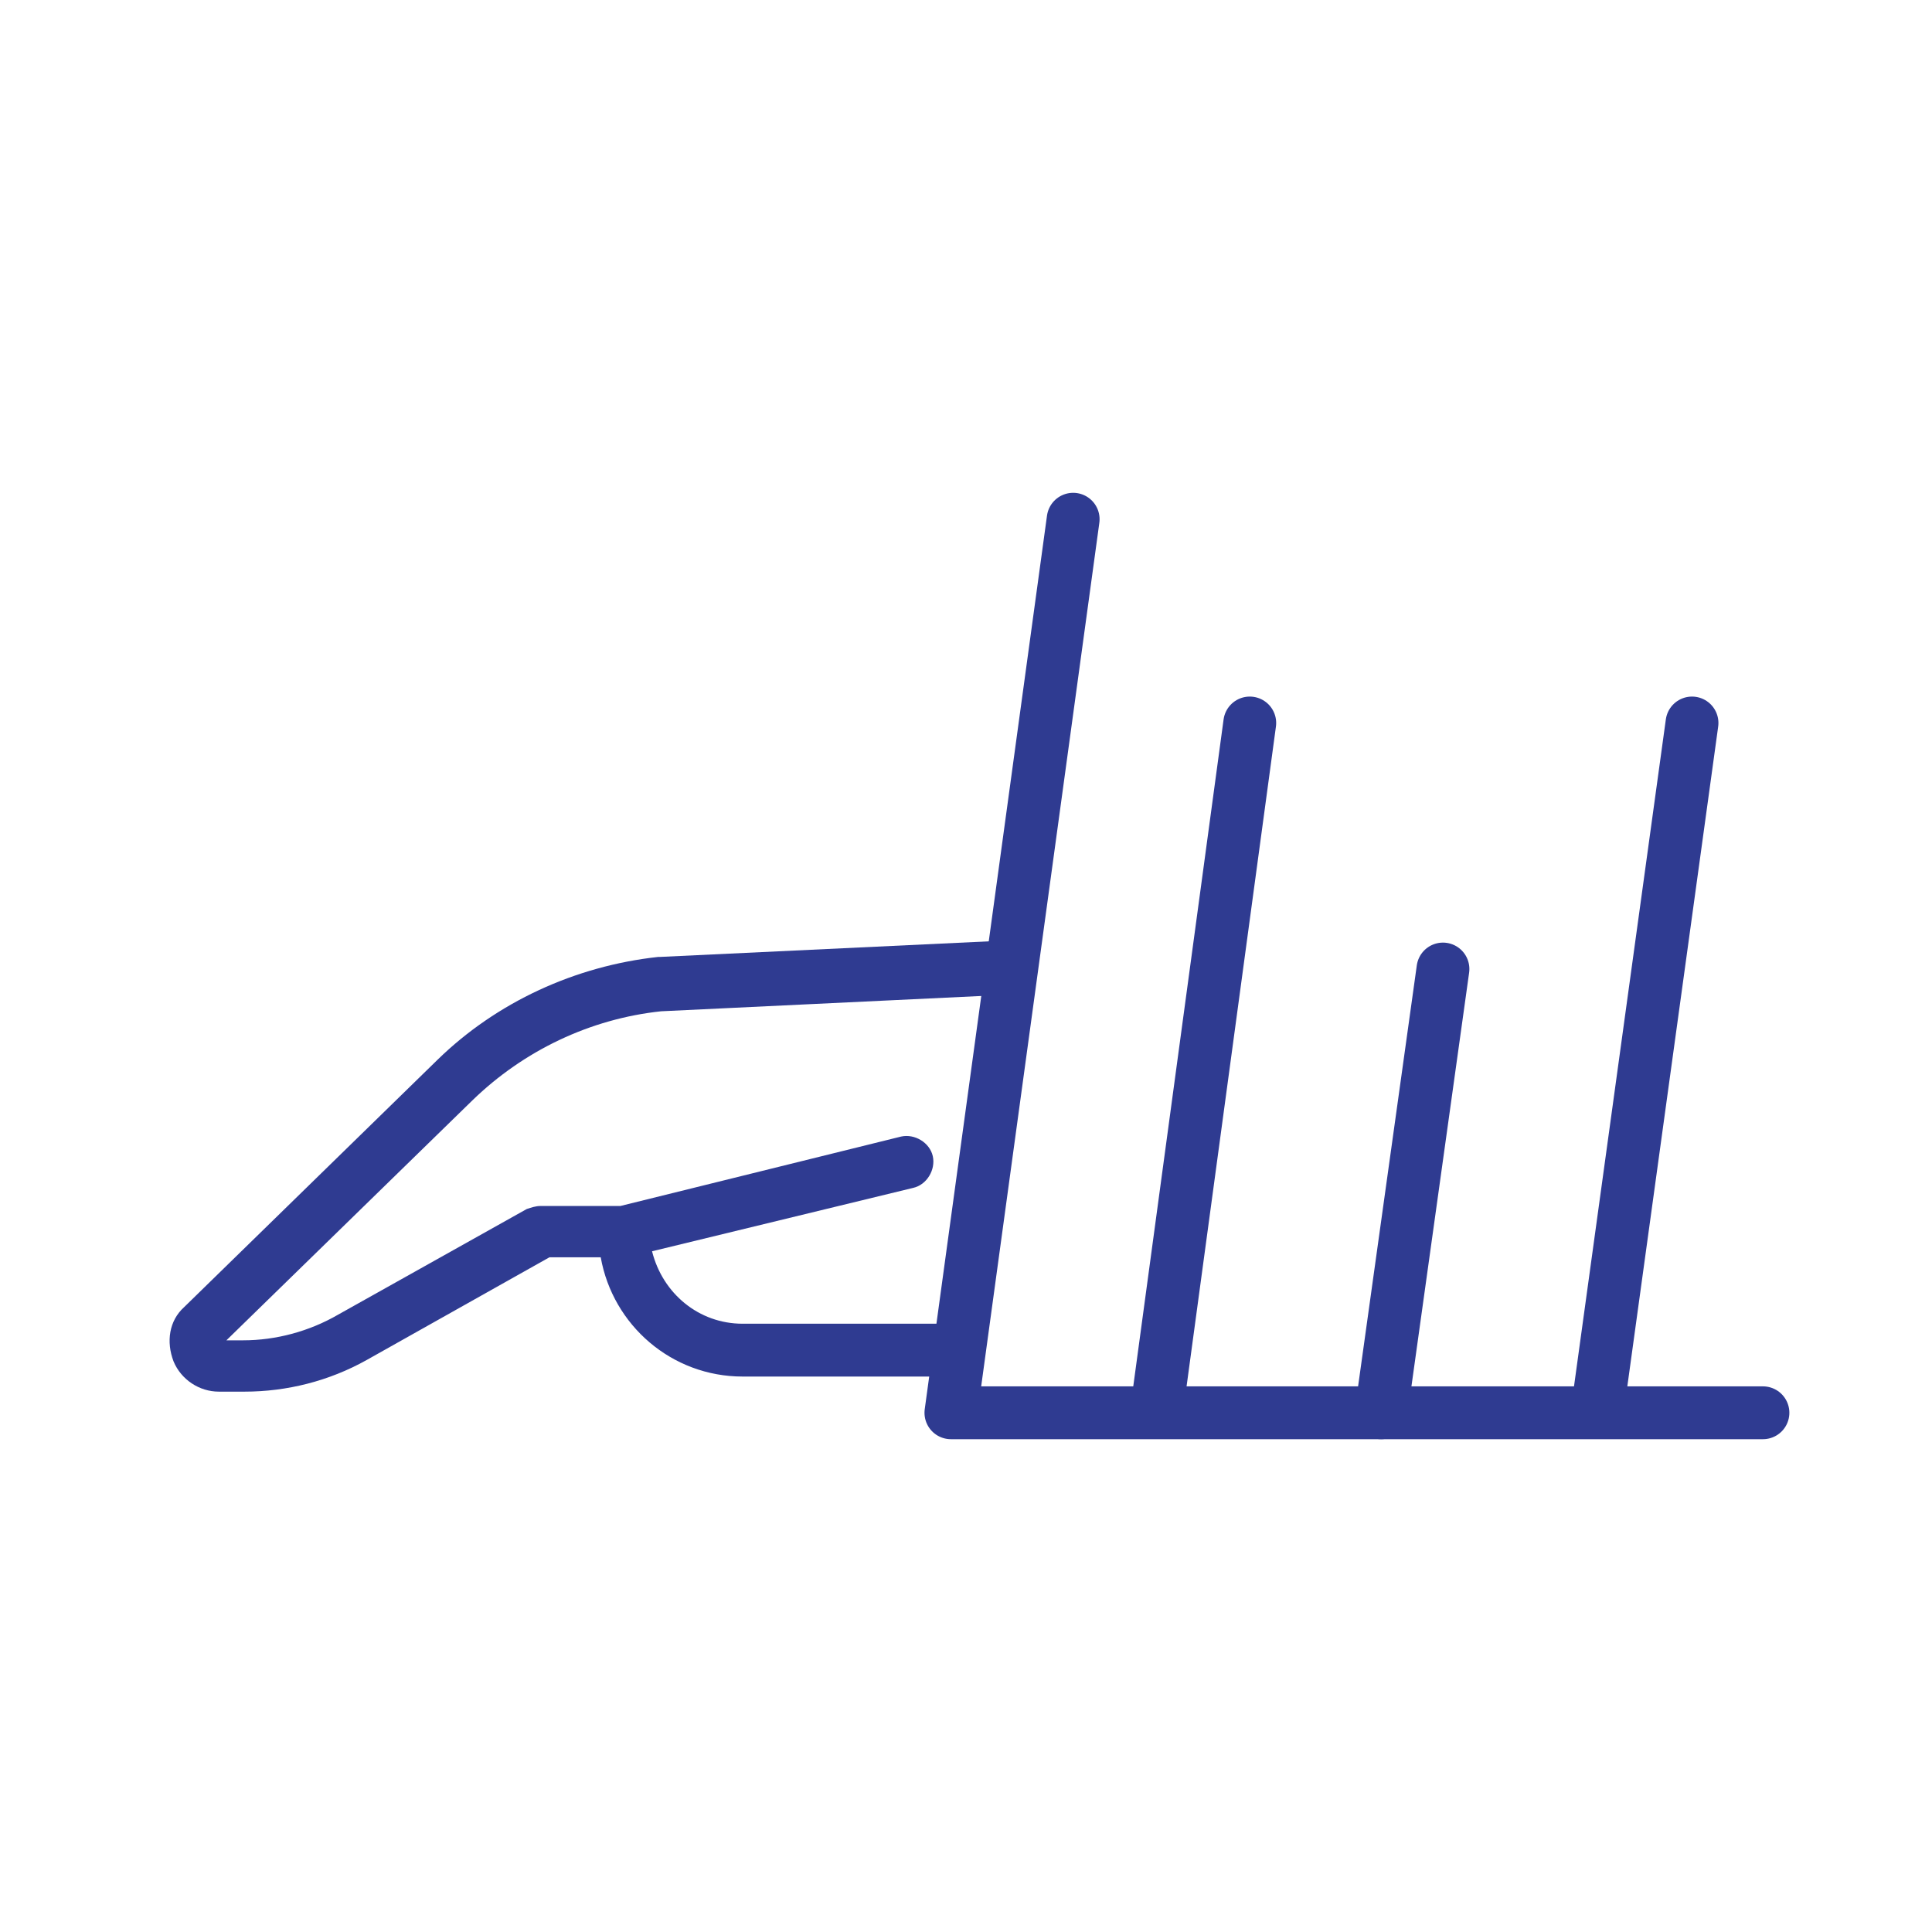
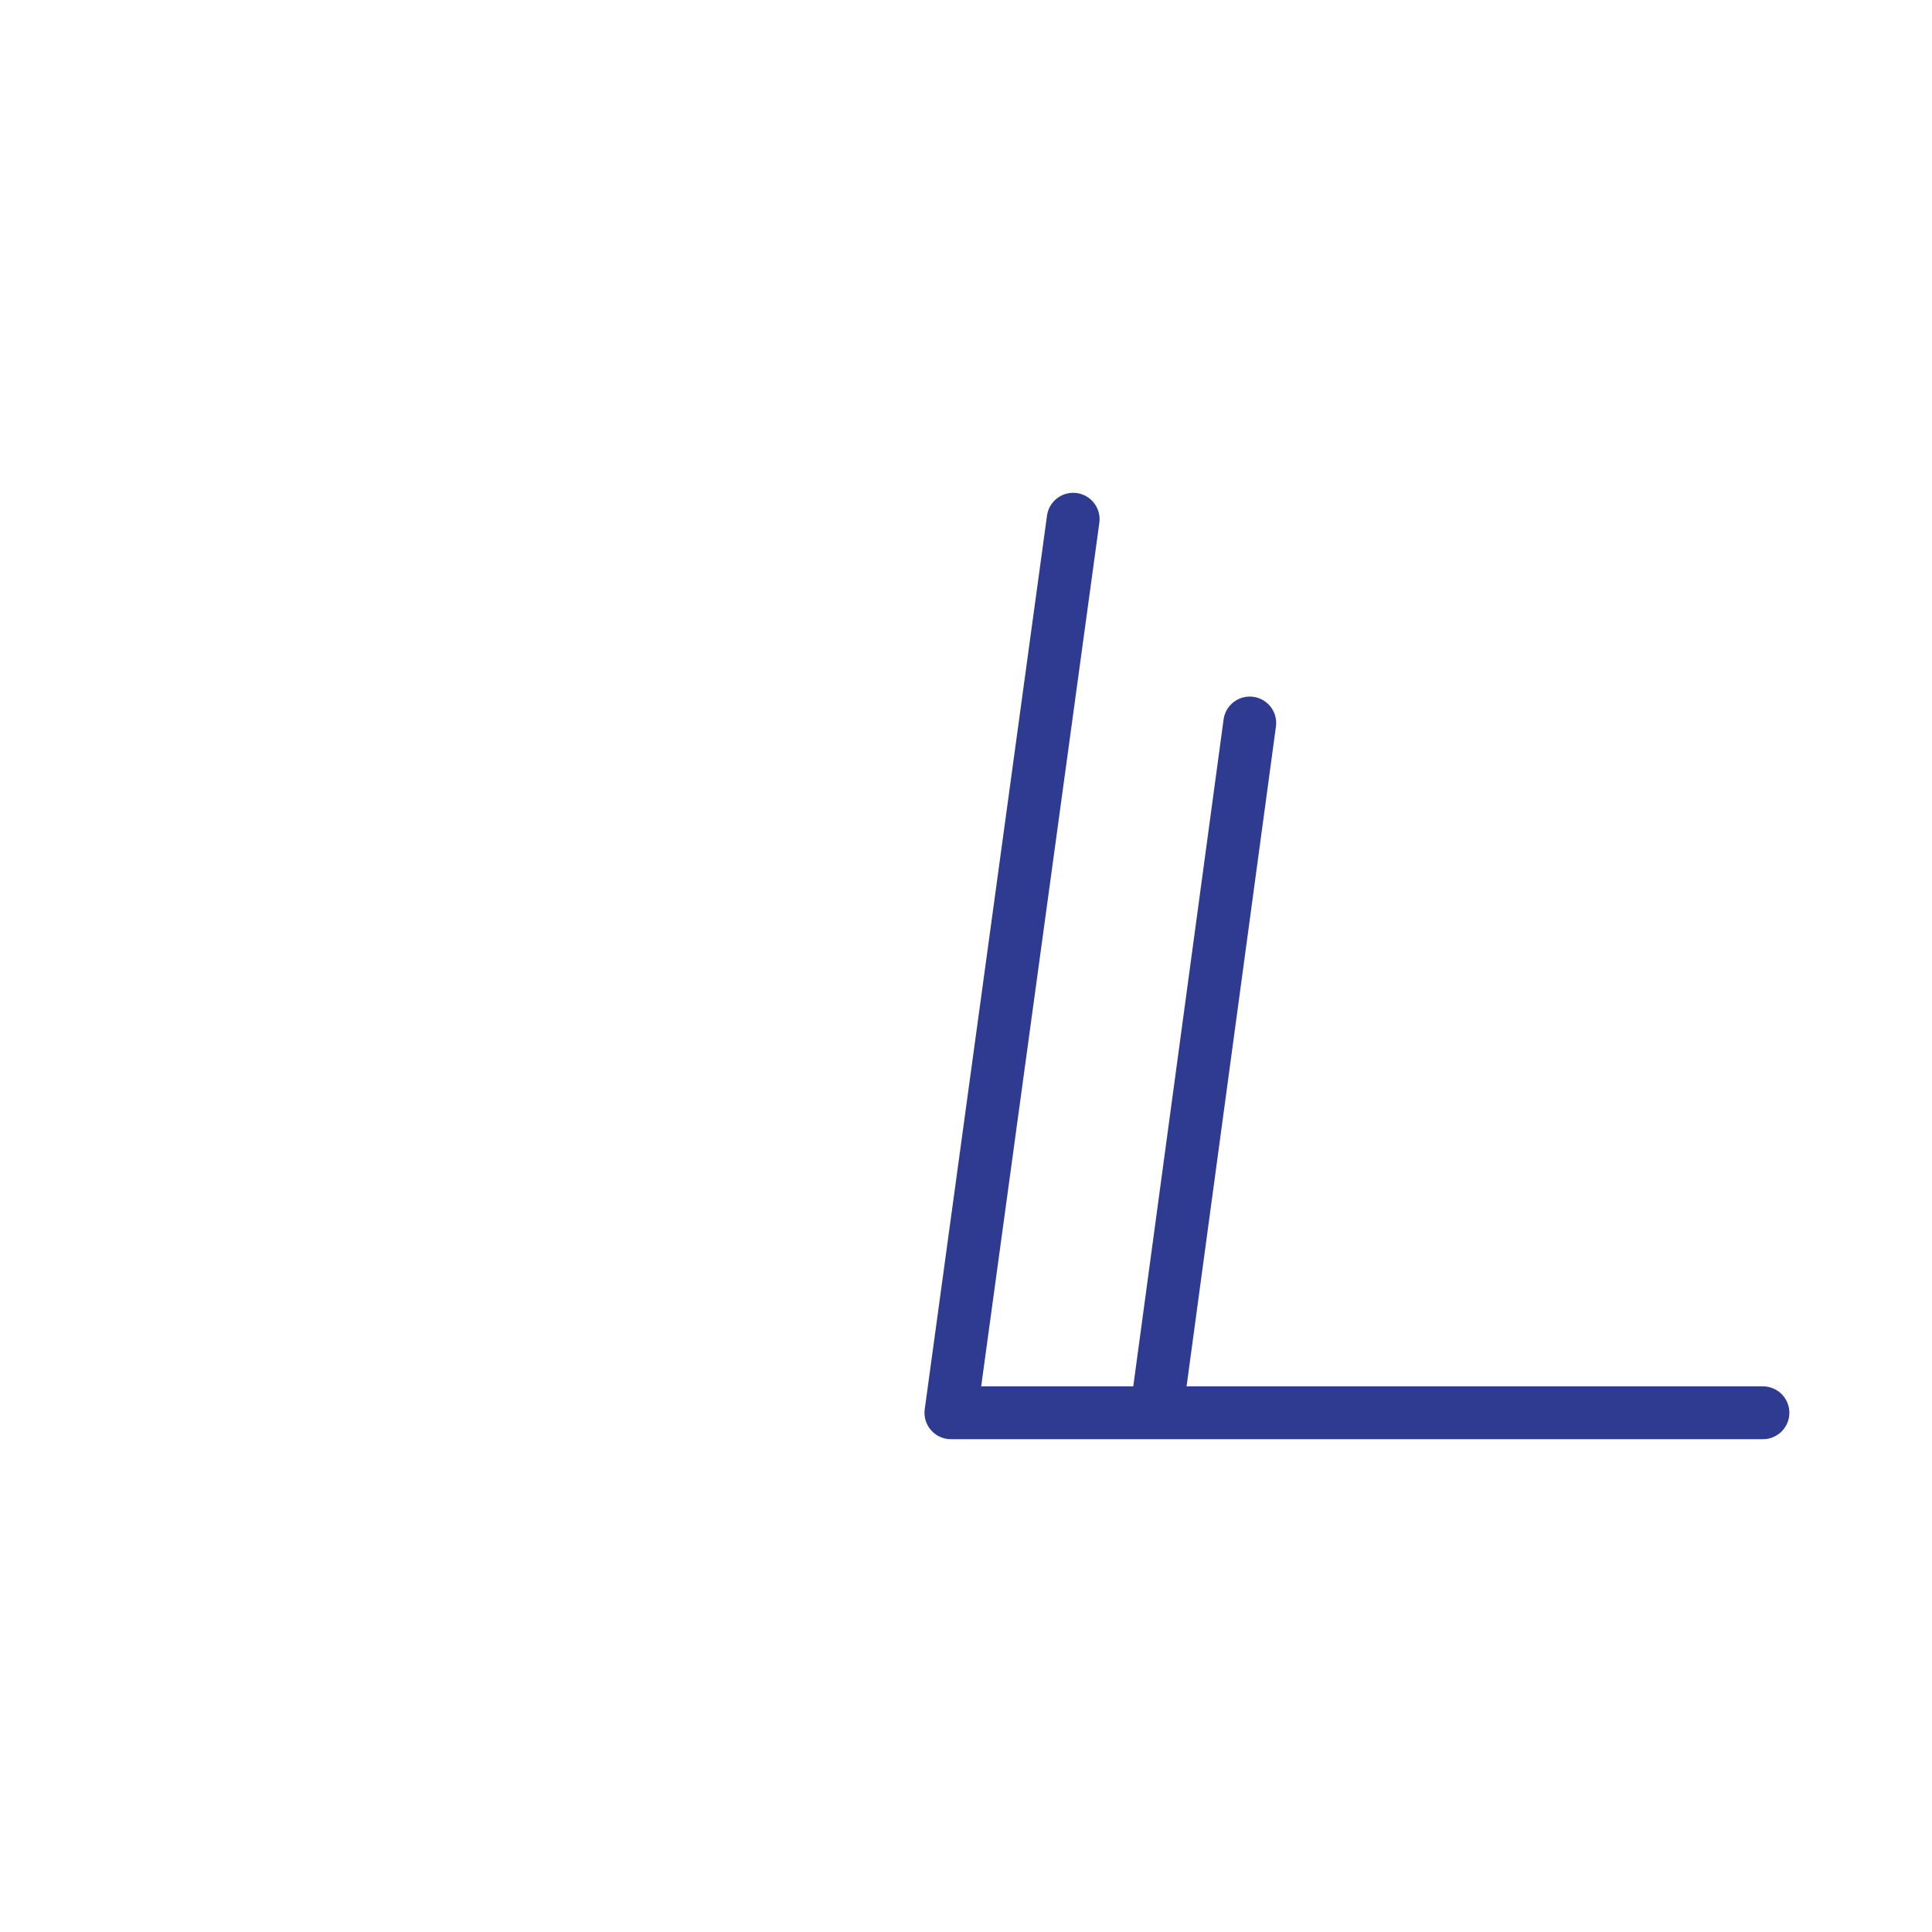
<svg xmlns="http://www.w3.org/2000/svg" version="1.1" id="Layer_1" x="0px" y="0px" viewBox="0 0 128 128" style="enable-background:new 0 0 128 128;" xml:space="preserve">
  <style type="text/css">
	.st0{fill:#2F3B91;}
	.st1{fill:none;stroke:#2F3B91;stroke-width:3.5;stroke-linecap:round;stroke-linejoin:round;stroke-miterlimit:10;}
</style>
  <g>
-     <path class="st0" d="M66.9,62.3l-23.2,1.1c0,0-0.1,0-0.1,0c-5.5,0.6-10.7,3-14.6,6.8L12.2,86.6c-1,0.9-1.2,2.3-0.7,3.6   c0.5,1.2,1.7,2,3,2h1.7c2.8,0,5.6-0.7,8.1-2.1l12.1-6.8h3.4c0.8,4.5,4.7,7.9,9.4,7.9h13.1l0.3-1.3L66.9,62.3z M63.8,87.7H49.2   c-2.9,0-5.3-2-6-4.8l17.3-4.2c0.9-0.2,1.5-1.2,1.3-2.1c-0.2-0.9-1.2-1.5-2.1-1.3l-18.6,4.6h-5.3c-0.3,0-0.6,0.1-0.9,0.2l-12.5,7   c-1.9,1.1-4.1,1.7-6.3,1.7H15l16.3-15.9c3.4-3.3,7.8-5.4,12.5-5.9l23-1.1L63.8,87.7z" />
    <polyline class="st1" points="116.8,93.6 63,93.6 71.1,34.4  " />
    <line class="st1" x1="82.8" y1="47.9" x2="76.8" y2="92.2" />
-     <line class="st1" x1="112.1" y1="47.9" x2="106" y2="92.2" />
-     <line class="st1" x1="95.6" y1="64.2" x2="91.5" y2="93.6" />
  </g>
</svg>